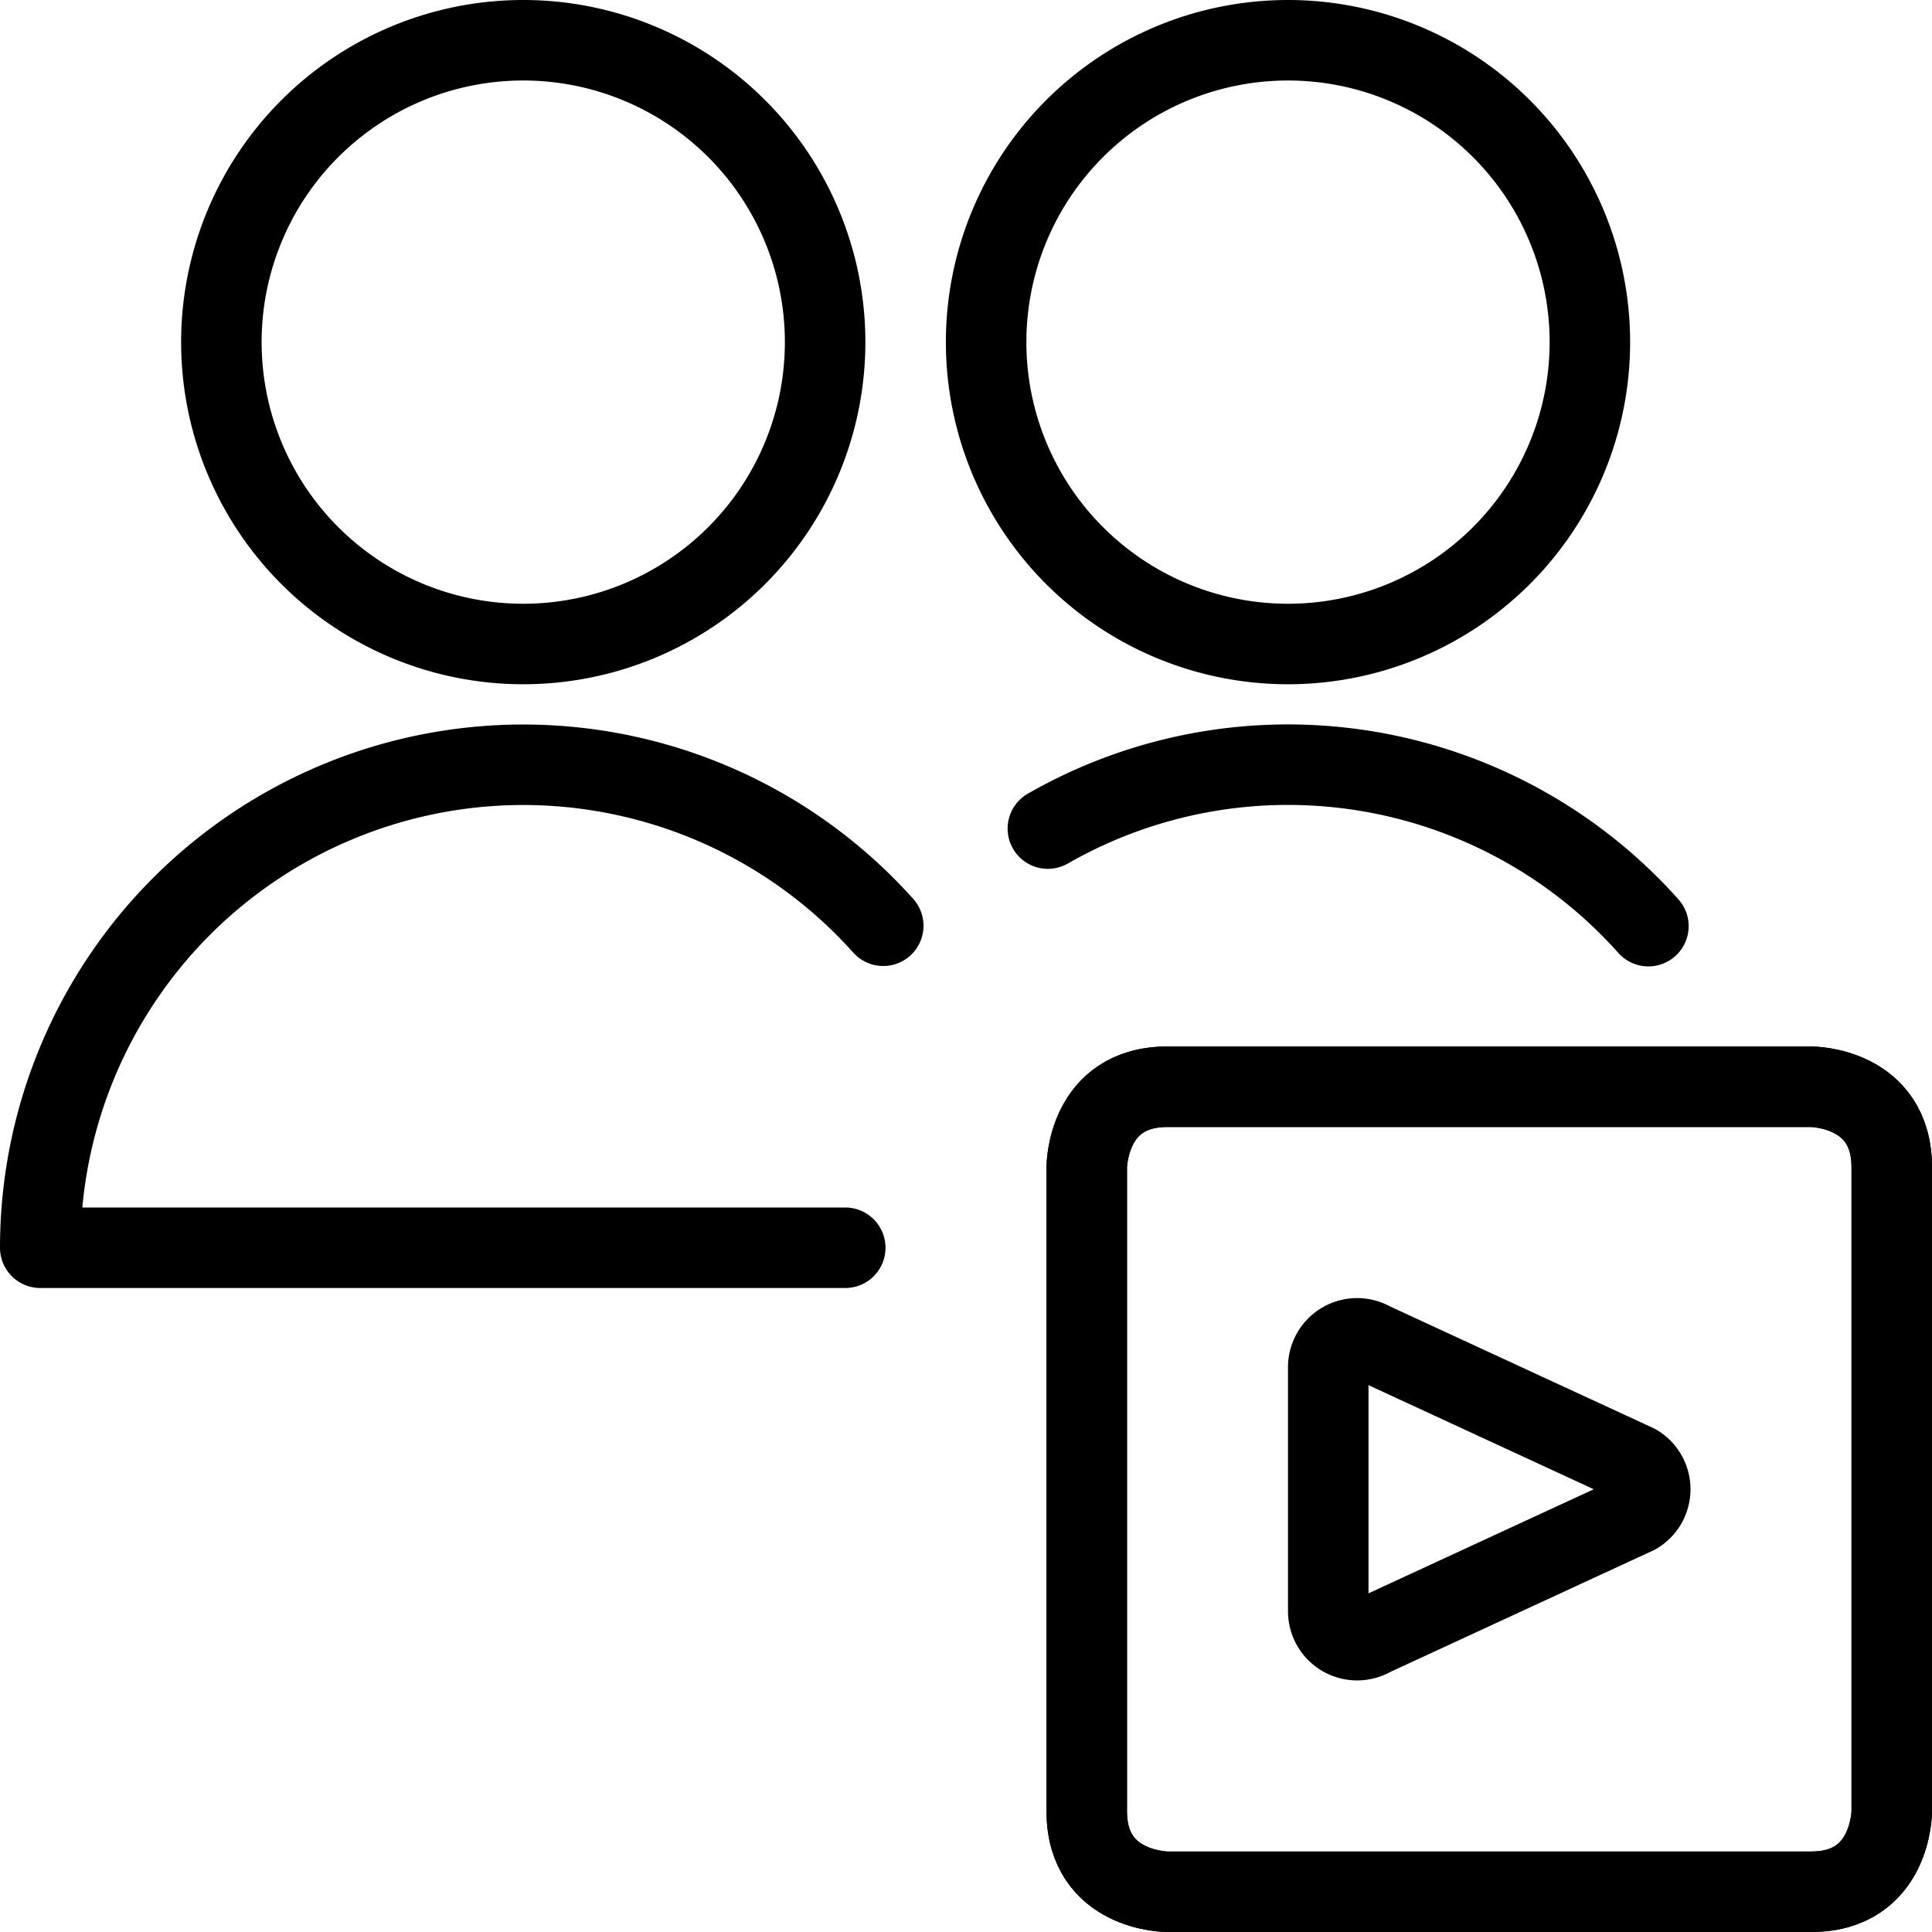
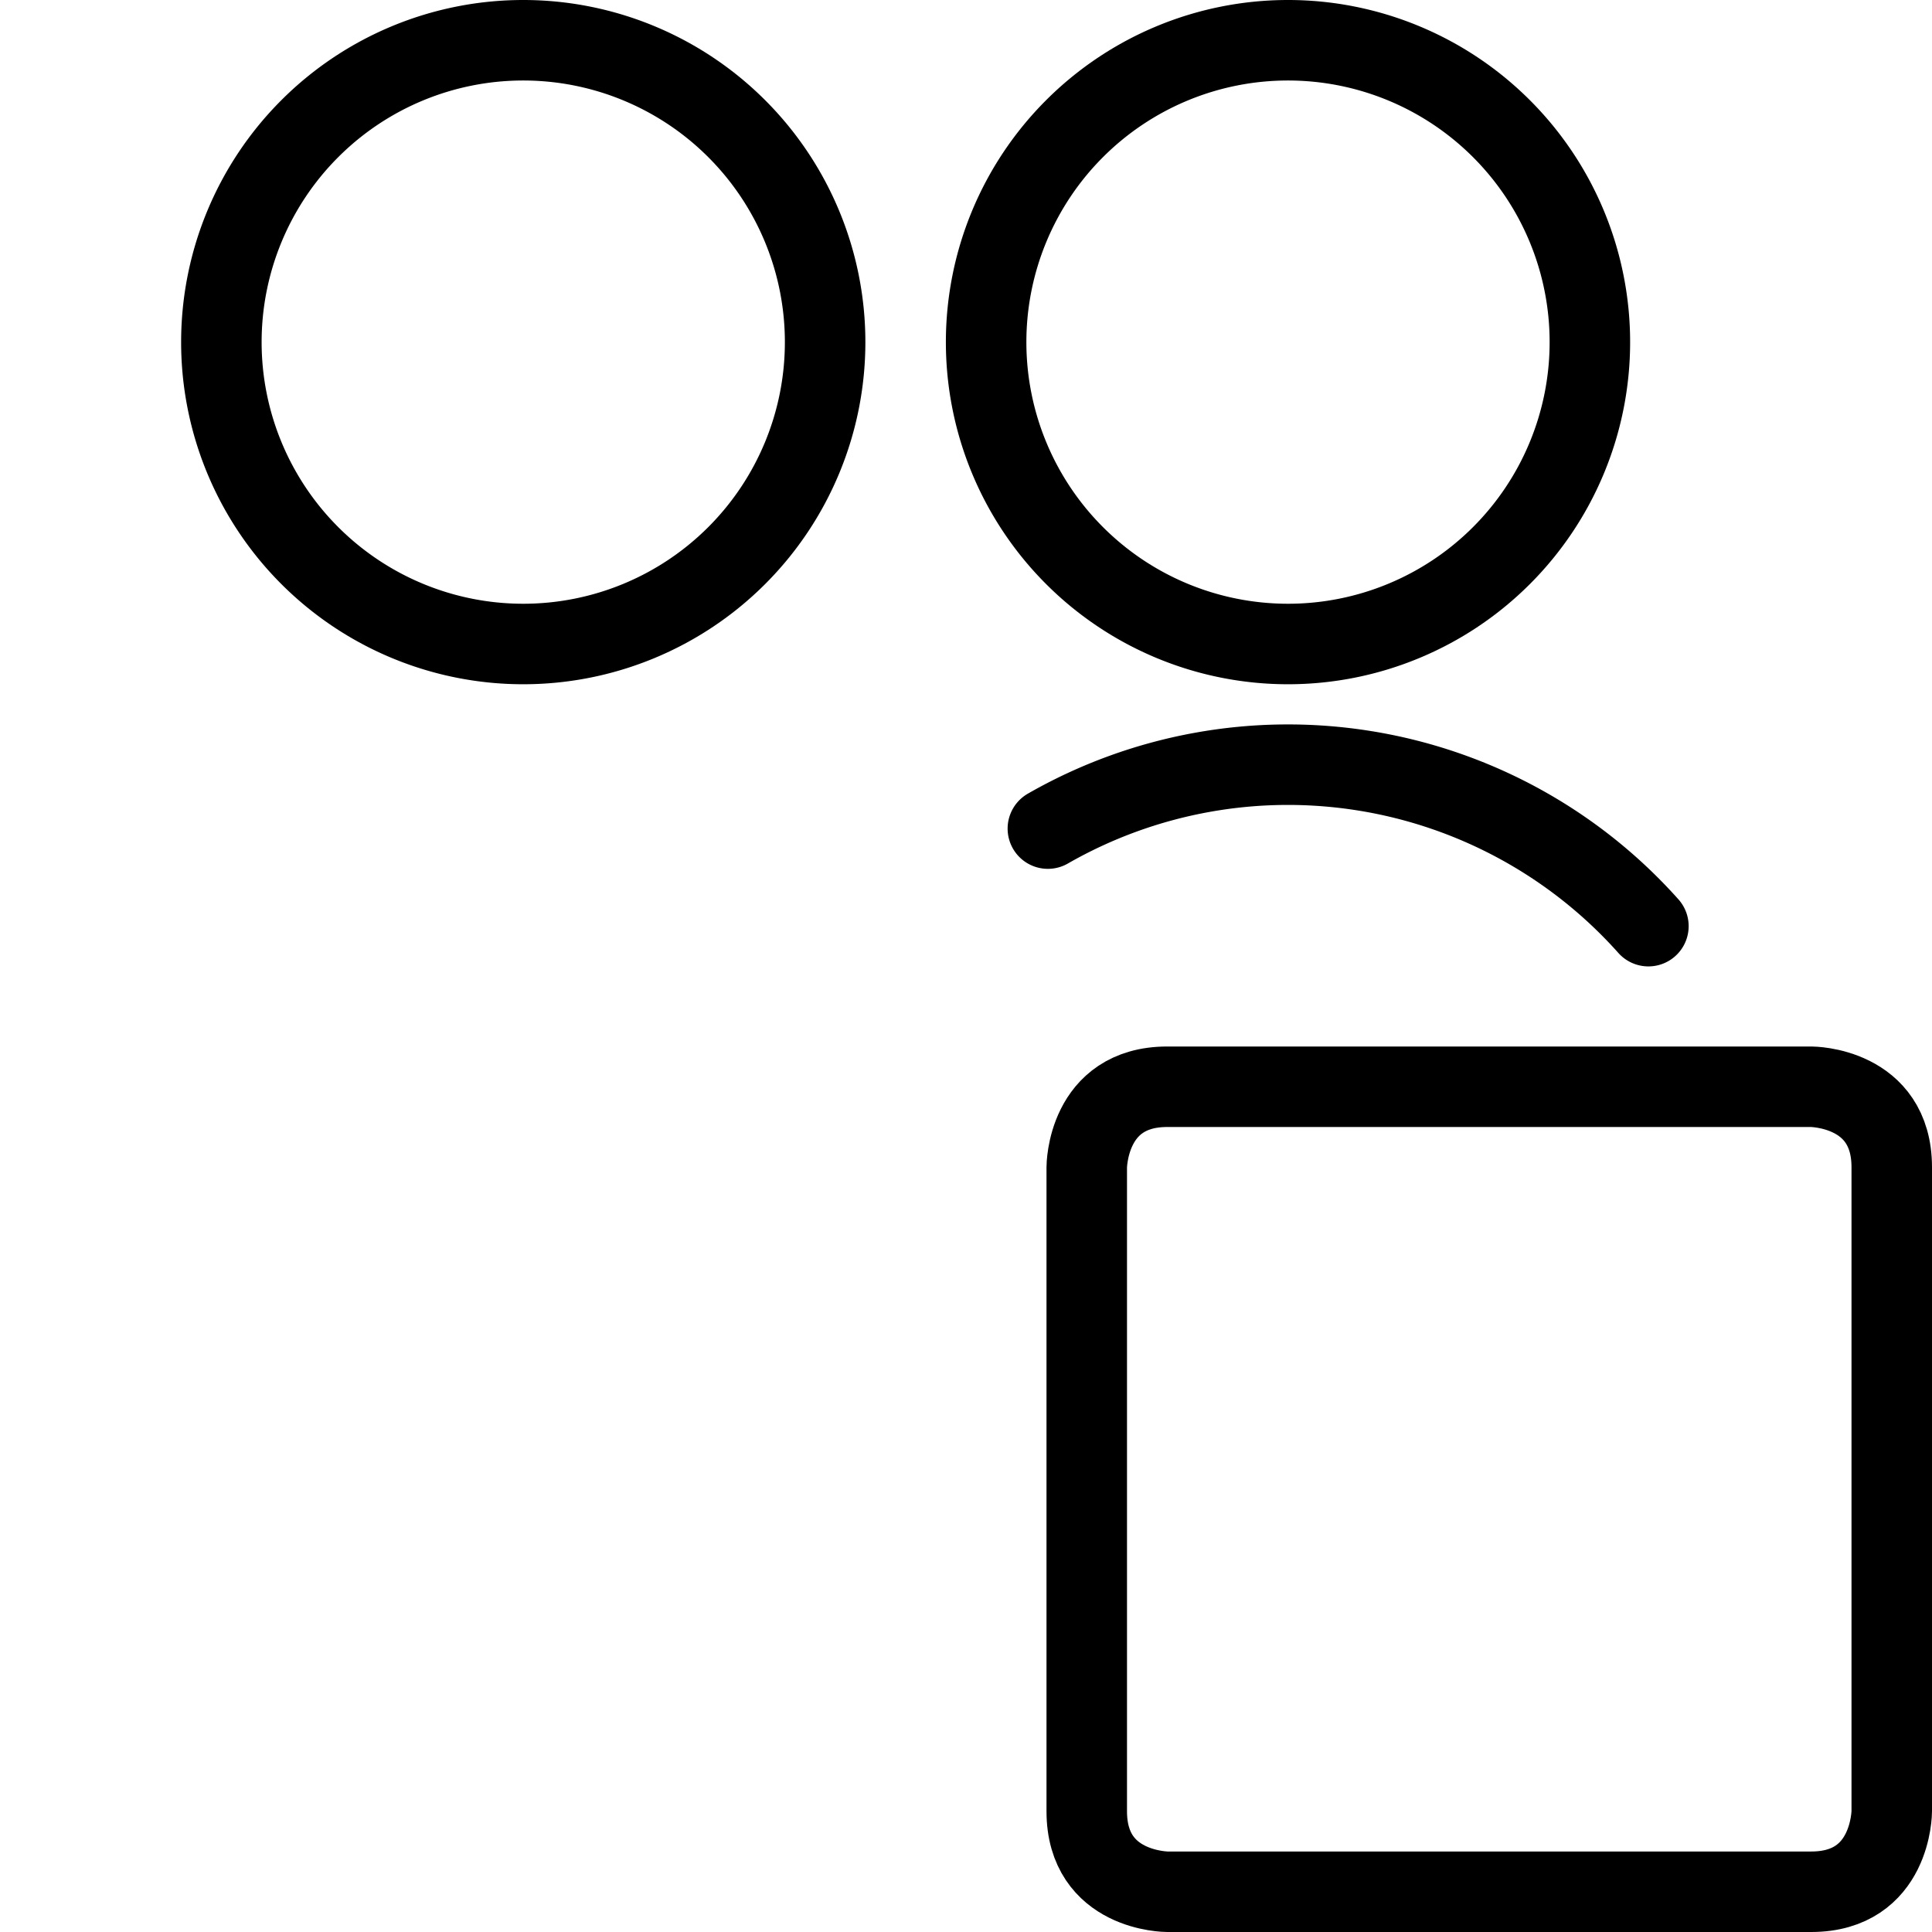
<svg xmlns="http://www.w3.org/2000/svg" id="Light" viewBox="0 0 24 24">
  <defs />
  <title>multiple-actions-player</title>
  <path d="M14.5 13.5h8s1 0 1 1v8s0 1 -1 1h-8s-1 0 -1 -1v-8s0 -1 1 -1" fill="none" stroke="#000000" stroke-linecap="round" stroke-linejoin="round" stroke-width="1" />
-   <path d="M14.5 13.5h8s1 0 1 1v8s0 1 -1 1h-8s-1 0 -1 -1v-8s0 -1 1 -1" fill="none" stroke="#000000" stroke-linecap="round" stroke-linejoin="round" stroke-width="1" />
-   <path d="M16.5 18.5v-1.517a0.359 0.359 0 0 1 0.543 -0.307l3.283 1.517a0.358 0.358 0 0 1 0 0.614l-3.283 1.517a0.359 0.359 0 0 1 -0.543 -0.307Z" fill="none" stroke="#000000" stroke-linecap="round" stroke-linejoin="round" stroke-width="1" />
-   <path d="M10.5 15.5H0.5a6 6 0 0 1 10.472 -4" fill="none" stroke="#000000" stroke-linecap="round" stroke-linejoin="round" stroke-width="1" />
  <path d="M2.75 4.25a3.75 3.75 0 1 0 7.5 0 3.75 3.75 0 1 0 -7.5 0" fill="none" stroke="#000000" stroke-linecap="round" stroke-linejoin="round" stroke-width="1" />
  <path d="M12.25 4.25a3.75 3.75 0 1 0 7.5 0 3.75 3.75 0 1 0 -7.5 0" fill="none" stroke="#000000" stroke-linecap="round" stroke-linejoin="round" stroke-width="1" />
  <path d="M20.477 11.505a6 6 0 0 0 -7.46 -1.212" fill="none" stroke="#000000" stroke-linecap="round" stroke-linejoin="round" stroke-width="1" />
</svg>